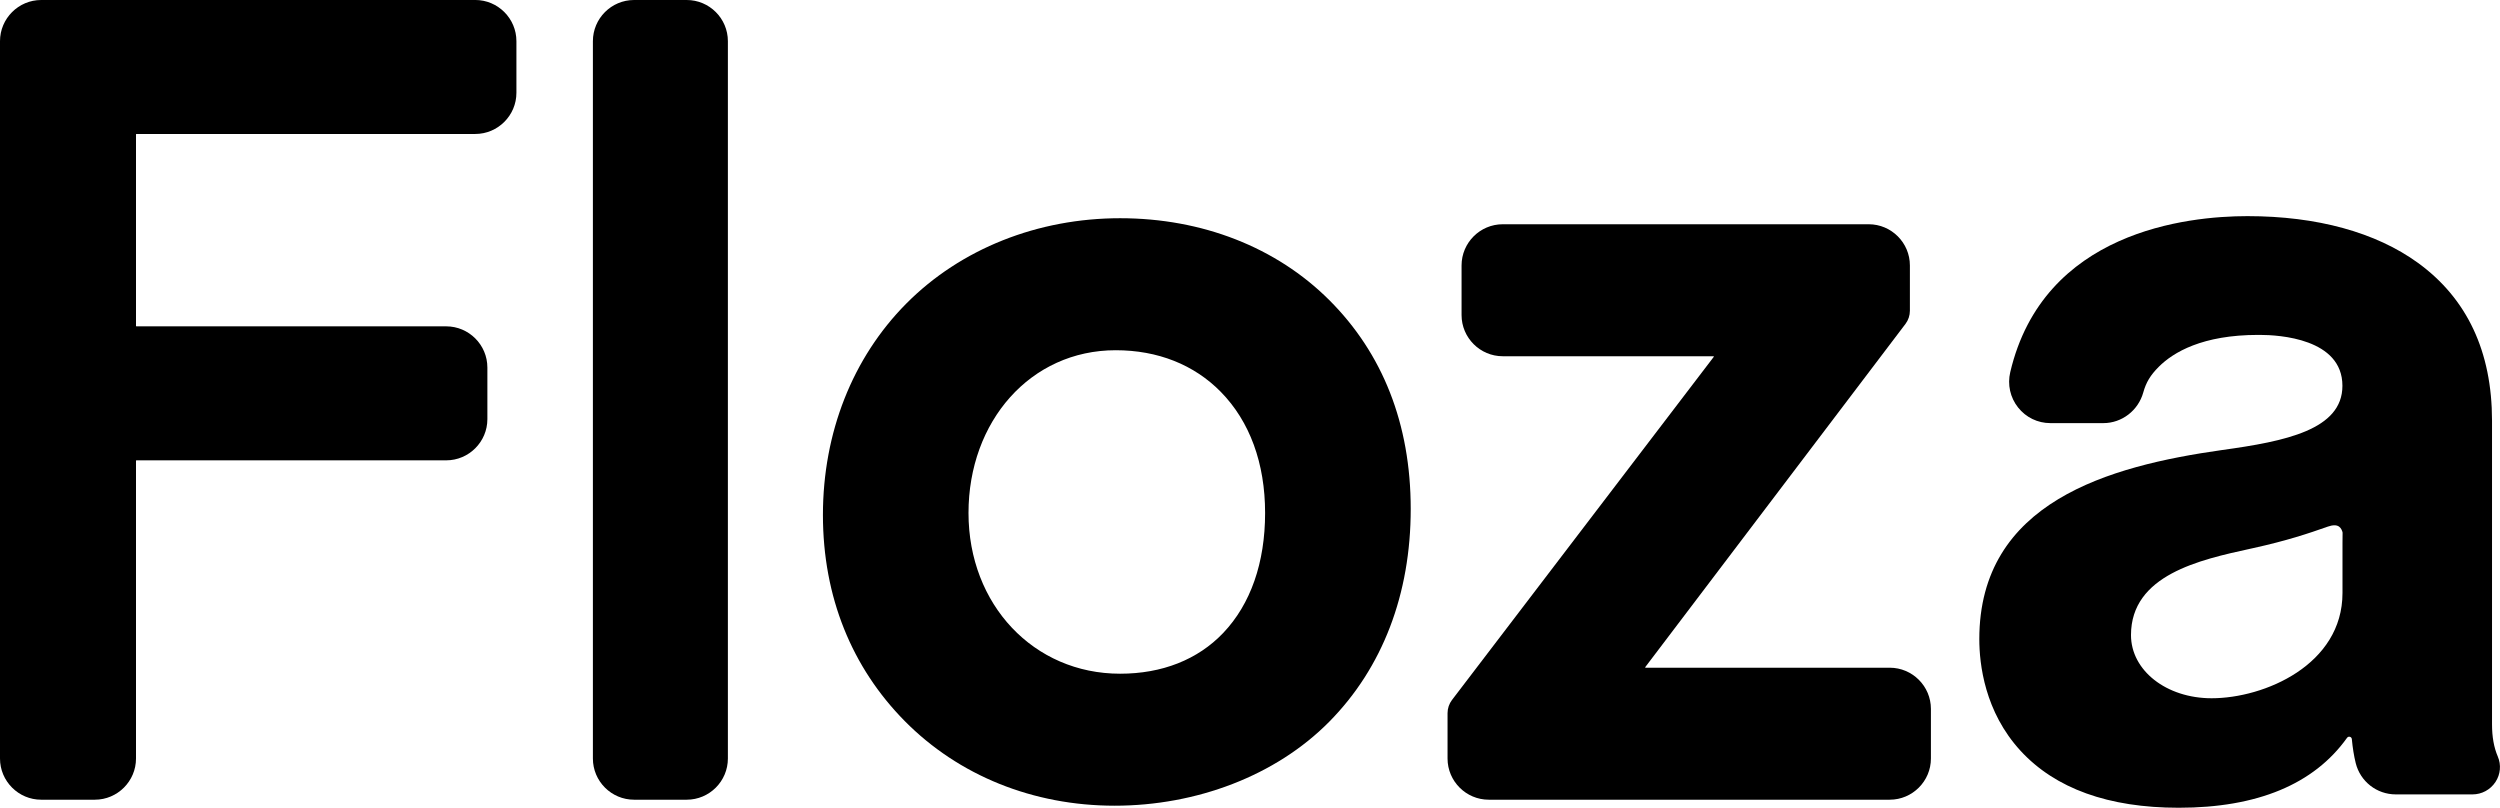
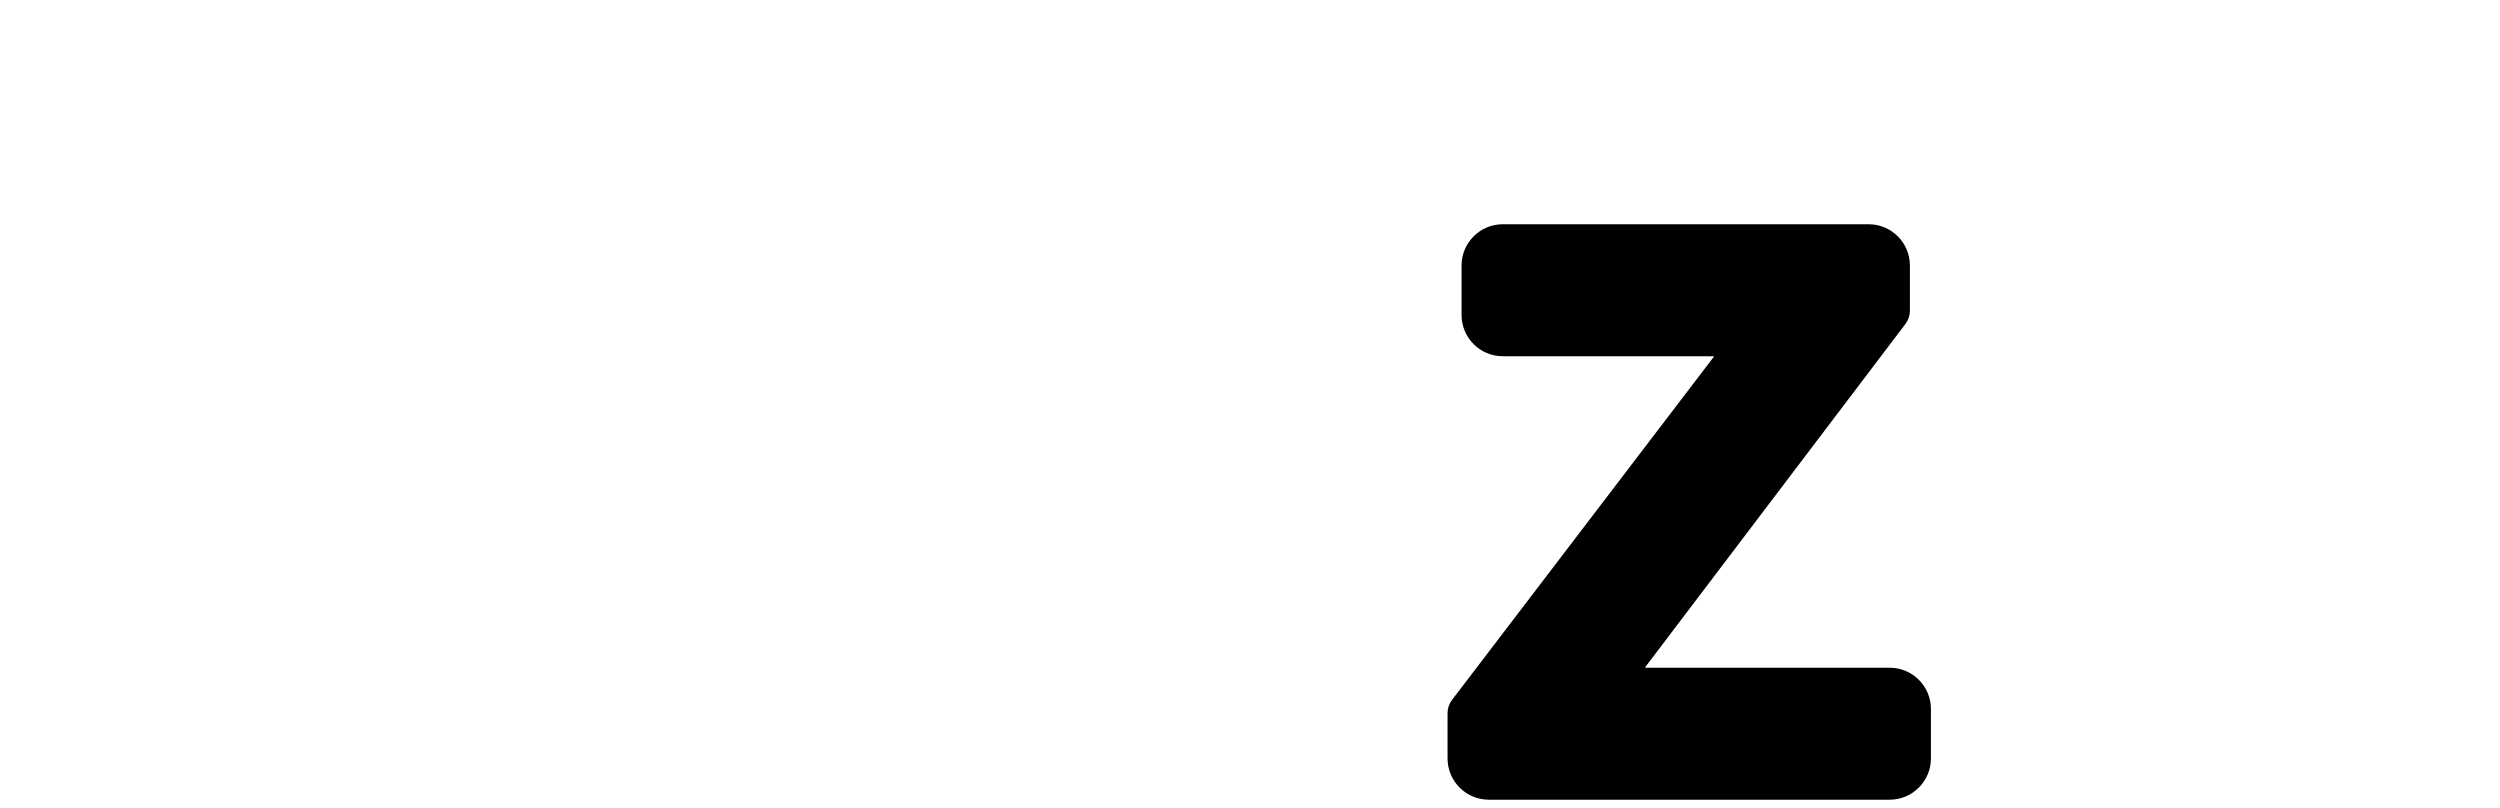
<svg xmlns="http://www.w3.org/2000/svg" id="_レイヤー_2" data-name="レイヤー 2" viewBox="0 0 1284.38 415.01">
  <g id="_レイヤー_1-2" data-name="レイヤー 1">
    <g>
-       <path d="M244.13,0H21.17C9.5,0,0,9.5,0,21.17v368.51c0,11.67,9.5,21.17,21.17,21.17h27.53c11.67,0,21.17-9.5,21.17-21.17v-152.98c0-.11.09-.2.2-.2h159.15c11.67,0,21.17-9.5,21.17-21.17v-26.5c0-11.67-9.5-21.17-21.17-21.17H70.07c-.11,0-.2-.09-.2-.2v-98.43c0-.11.09-.2.2-.2h174.07c11.67,0,21.17-9.5,21.17-21.17v-26.5c0-11.67-9.5-21.17-21.17-21.17Z" />
-       <path d="M325.77,0h27.01c11.69,0,21.17,9.49,21.17,21.17v368.51c0,11.69-9.49,21.17-21.17,21.17h-27.01c-11.69,0-21.17-9.49-21.17-21.17V21.17c0-11.69,9.49-21.17,21.17-21.17Z" />
-       <path d="M682.88,154.14c-27.14-27.1-65.3-42.03-107.43-42.03s-81.79,15.58-109.85,43.86c-27.62,27.83-42.82,66.39-42.82,108.59s14.91,78.4,41.99,105.84c27.71,28.07,66.02,43.53,107.87,43.53s82.78-15.32,110.26-43.14c27.38-27.72,41.86-65.52,41.86-109.31s-14.48-80-41.87-107.34ZM628.43,325.18c-13.05,13.7-31.37,20.94-52.98,20.94-44.4,0-77.88-35.5-77.88-82.58s31.81-83.61,75.63-83.61c21.58,0,40.26,7.4,54,21.4,14.88,15.16,22.75,36.67,22.75,62.21s-7.44,46.85-21.52,61.64Z" />
      <path d="M970.85,343.04h-125.43c-.06,0-.12,0-.18-.11-.05-.11-.02-.16.02-.21l133.69-176.32c1.46-1.93,2.26-4.32,2.26-6.74v-23.28c0-11.67-9.5-21.17-21.17-21.17h-187.99c-11.67,0-21.17,9.5-21.17,21.17v25.47c0,11.67,9.5,21.17,21.17,21.17h108.23c.06,0,.12,0,.18.11.05.11.02.16-.02.21l-134.48,176.27c-1.47,1.93-2.28,4.34-2.28,6.76v23.31c0,11.67,9.5,21.17,21.17,21.17h205.99c11.67,0,21.17-9.5,21.17-21.17v-25.47c0-11.67-9.5-21.17-21.17-21.17Z" />
-       <path d="M1283.26,388.7c-2-4.67-2.98-10.09-2.98-16.59v-155.99c0-35.46-12.79-62.72-38.02-81.05-21.64-15.72-51.93-24.03-87.62-24.03-30.97,0-104.84,7.81-121.87,80.15-1.51,6.41-.04,13.03,4.03,18.17,4.04,5.1,10.08,8.02,16.59,8.02h27.23c9.5,0,17.93-6.49,20.5-15.79,1.43-5.15,3.65-8.83,7.94-13.13,7.49-7.49,22.43-16.4,51.09-16.4h.8c9.96,0,42.47,1.89,42.47,26.14,0,22.61-29.28,28.52-61.92,33.02-58.03,8.22-124.63,26.69-124.63,97.14,0,12.82,2.75,37.31,21.18,57.35,17.86,19.43,45.21,29.28,81.27,29.28,40.37,0,69.45-12.08,86.46-35.91.49-.69,1.14-.63,1.48-.54.34.09.92.37,1,1.2.43,4.58,1.08,8.59,1.98,12.26h0c2.34,9.5,10.81,16.13,20.6,16.13h39.39c4.77,0,9.19-2.38,11.82-6.38,2.58-3.92,3.02-8.8,1.19-13.08ZM1203.51,273.67c-.05,2.1-.05,4.82-.05,5.26v25.73c0,36.88-40.12,54.07-67.24,54.07-23.23,0-41.42-14.26-41.42-32.46,0-30.91,35.4-38.68,61.25-44.34l1.45-.32c17.34-3.81,28.47-7.55,38.38-11.05,1.3-.46,2.44-.69,3.41-.69s1.76.22,2.39.67c1.14.81,1.67,2.26,1.84,3.13Z" />
    </g>
  </g>
</svg>